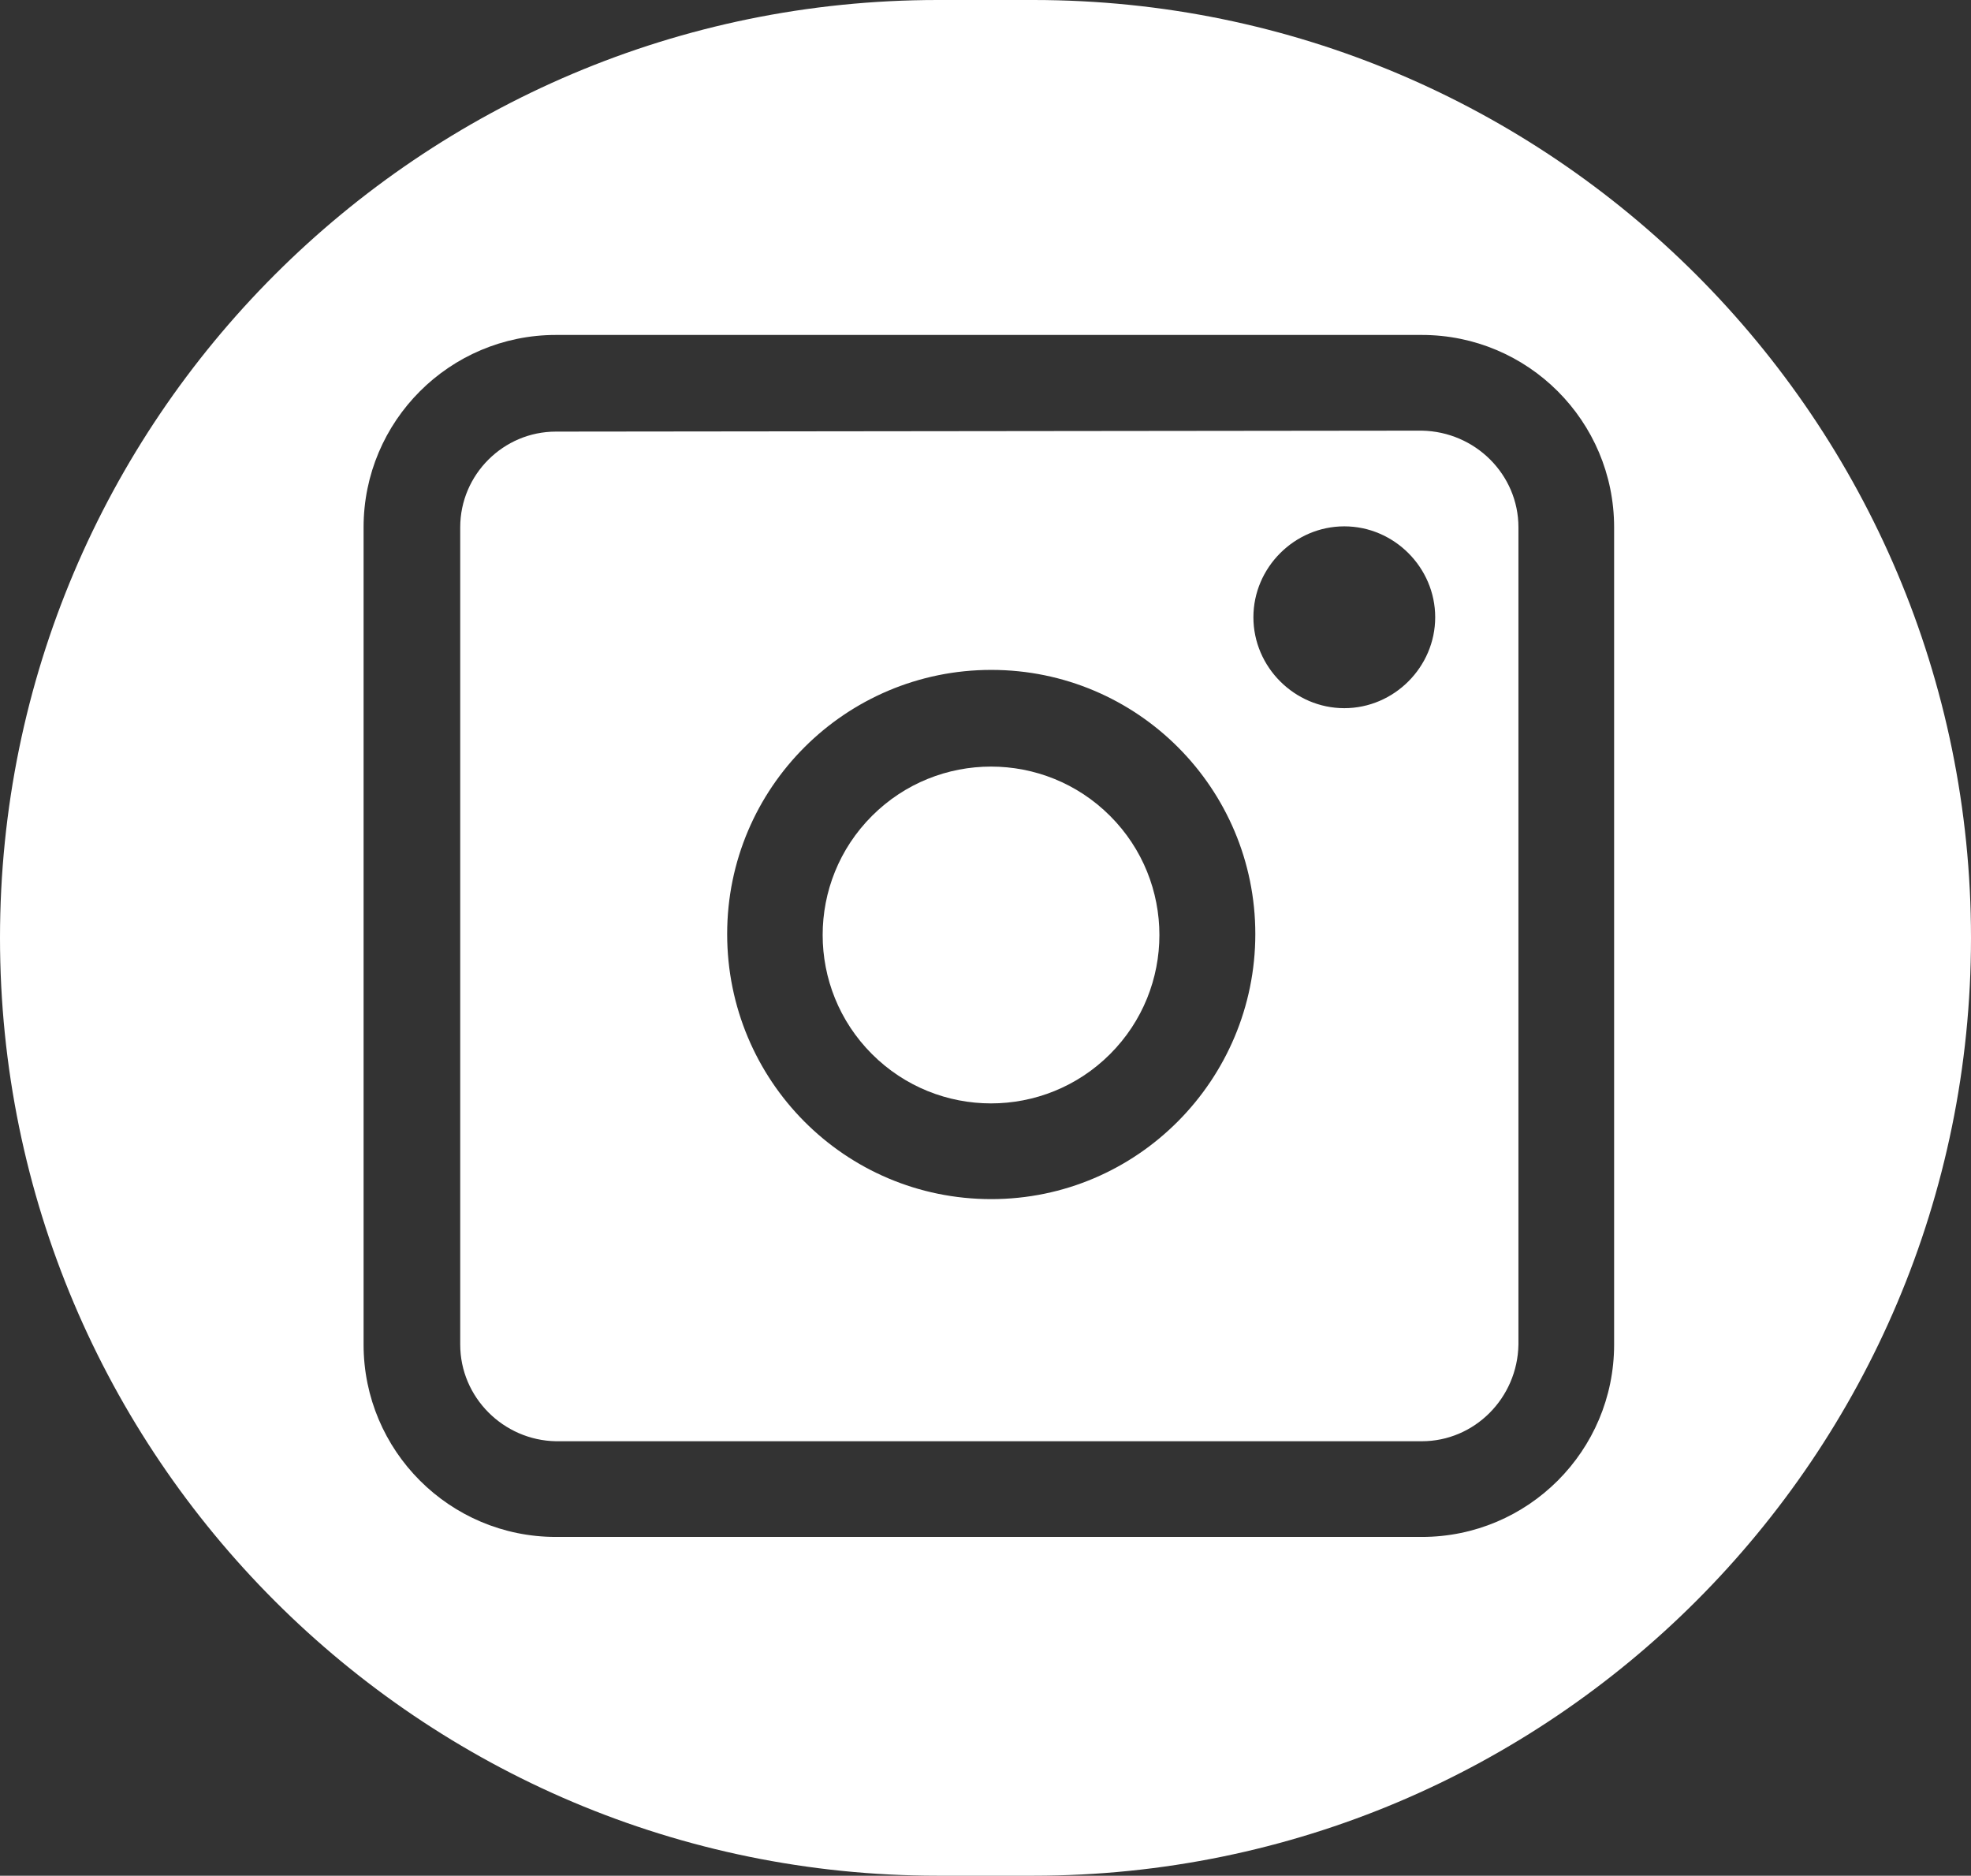
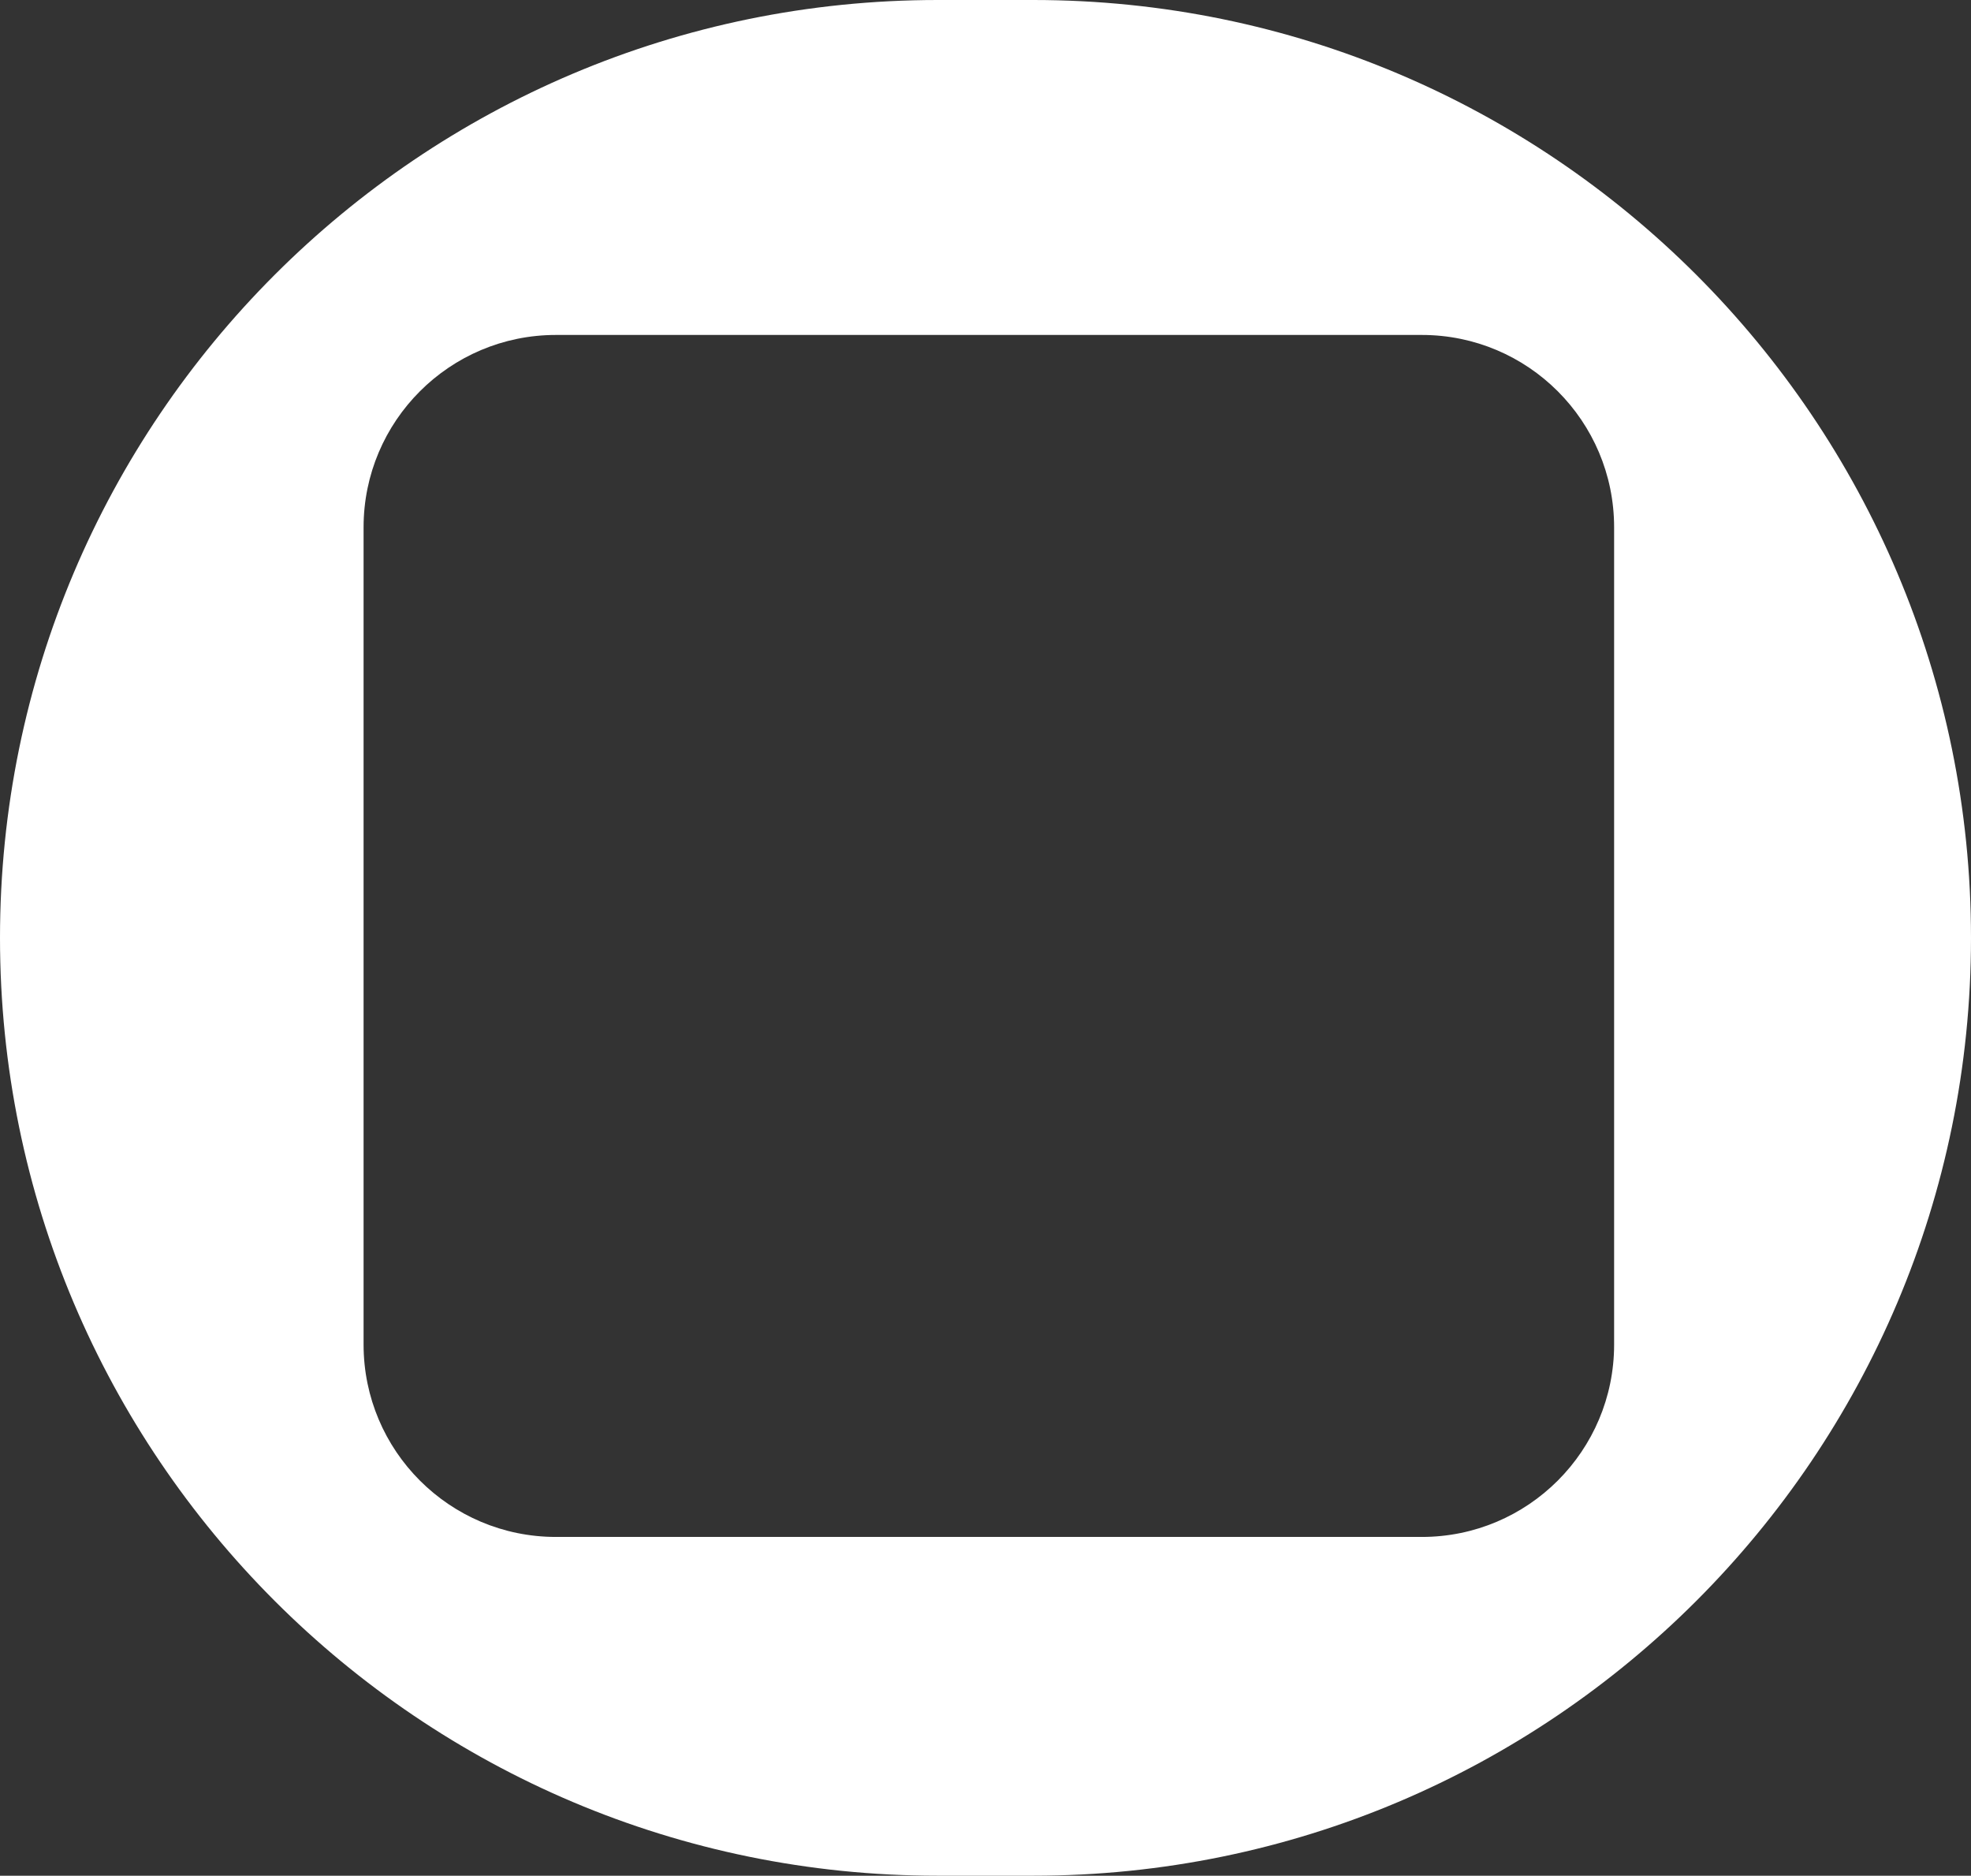
<svg xmlns="http://www.w3.org/2000/svg" version="1.1" id="Layer_1" x="0px" y="0px" viewBox="0 0 206 196" style="enable-background:new 0 0 206 196;" xml:space="preserve">
  <rect x="0" y="0" width="206" height="196" fill="#333333" stroke="none" />
  <style type="text/css">
	.st0{fill:#FFFFFF;}
</style>
  <g>
-     <path class="st0" d="M148.6,45l-90.5,0.1c-5.5,0-10,4.5-10,10v85.4c0,5.5,4.5,10,10,10.1h90.5c5.5,0,10-4.5,10.1-10.1V55.1   C158.7,49.6,154.2,45.1,148.6,45z M103.6,125.3c-15.3,0-27.6-12.4-27.6-27.7C76,82.3,88.4,70,103.6,70c15.3,0,27.6,12.4,27.6,27.6   C131.2,112.8,118.9,125.3,103.6,125.3z M140.5,74c-5.2,0-9.5-4.3-9.5-9.5s4.3-9.5,9.5-9.5s9.5,4.3,9.5,9.5S145.7,74,140.5,74z" />
-     <ellipse transform="matrix(0.707 -0.707 0.707 0.707 -38.741 101.872)" class="st0" cx="103.6" cy="97.7" rx="17.6" ry="17.6" />
    <path class="st0" d="M108,0H98C43.9,0,0,43.9,0,98c0,54.1,43.9,98,98,98h10c54.1,0,98-43.9,98-98S162.1,0,108,0z M168.7,140.5   c0,11.1-9,20.1-20.1,20.1H58.1c-11.1,0-20.1-9-20.1-20.1V55.1C38,44,47,35,58.1,35h90.5c11.1,0,20.1,9,20.1,20.1V140.5z" />
  </g>
</svg>